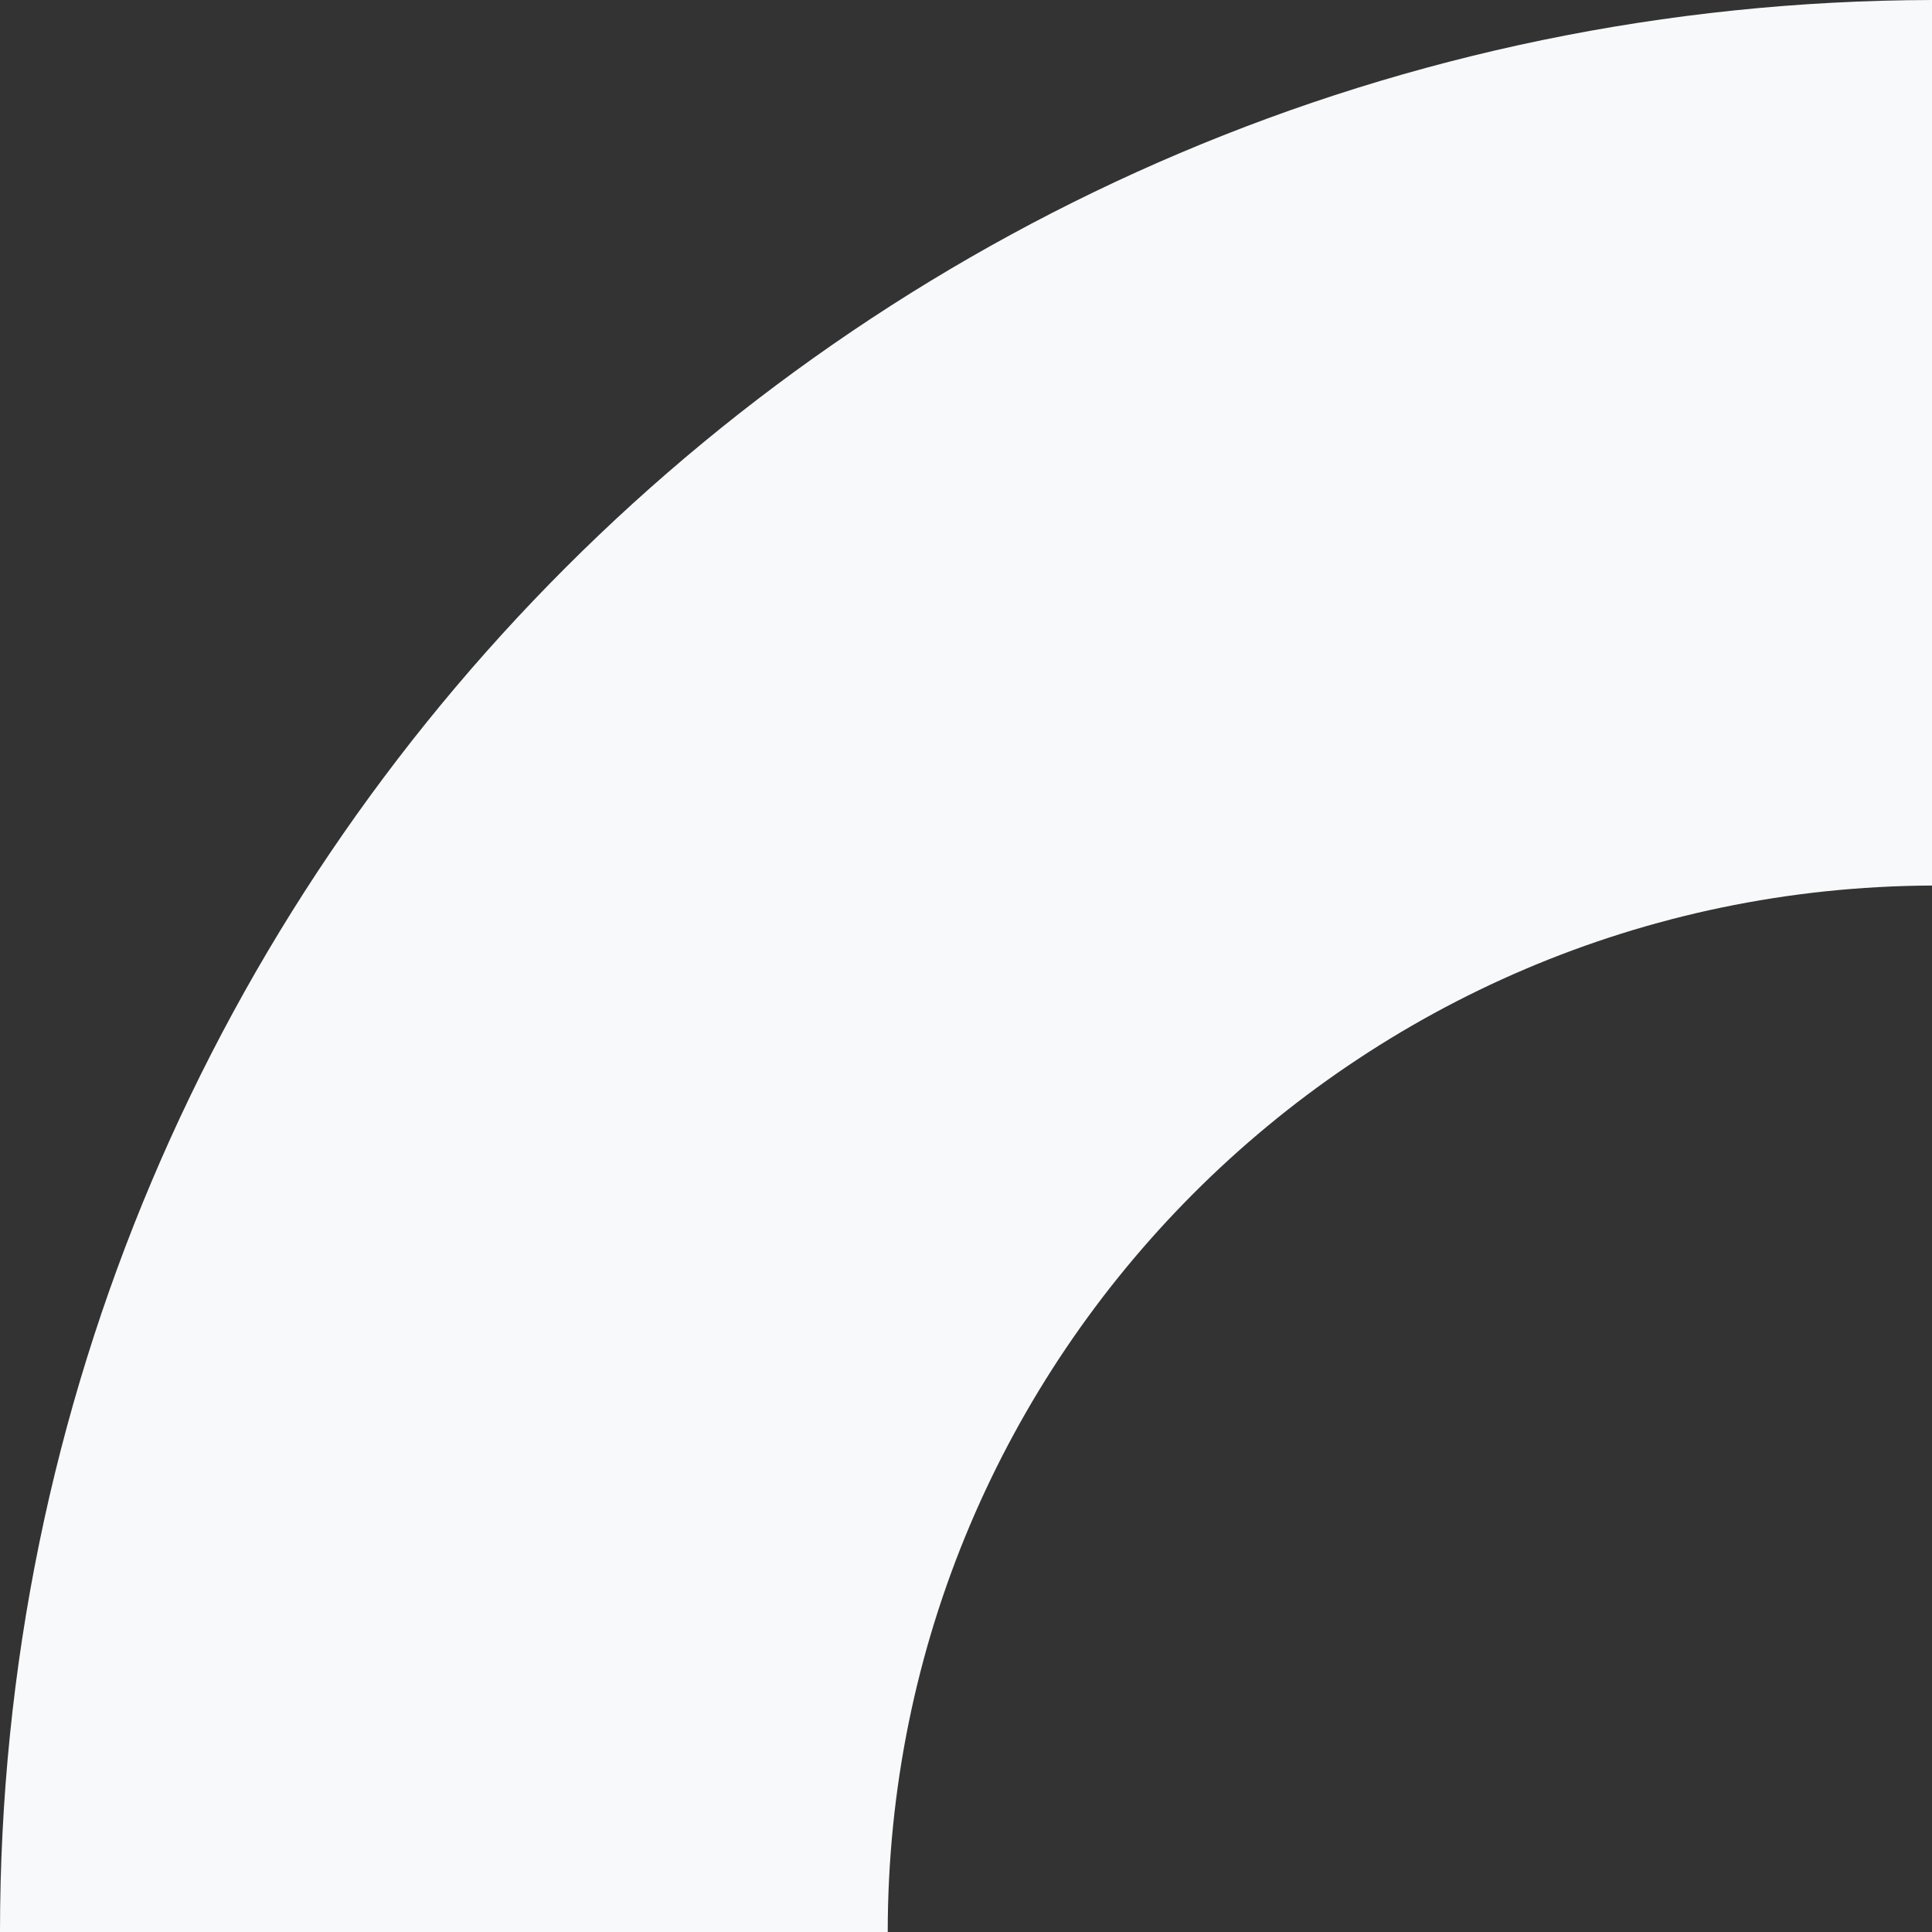
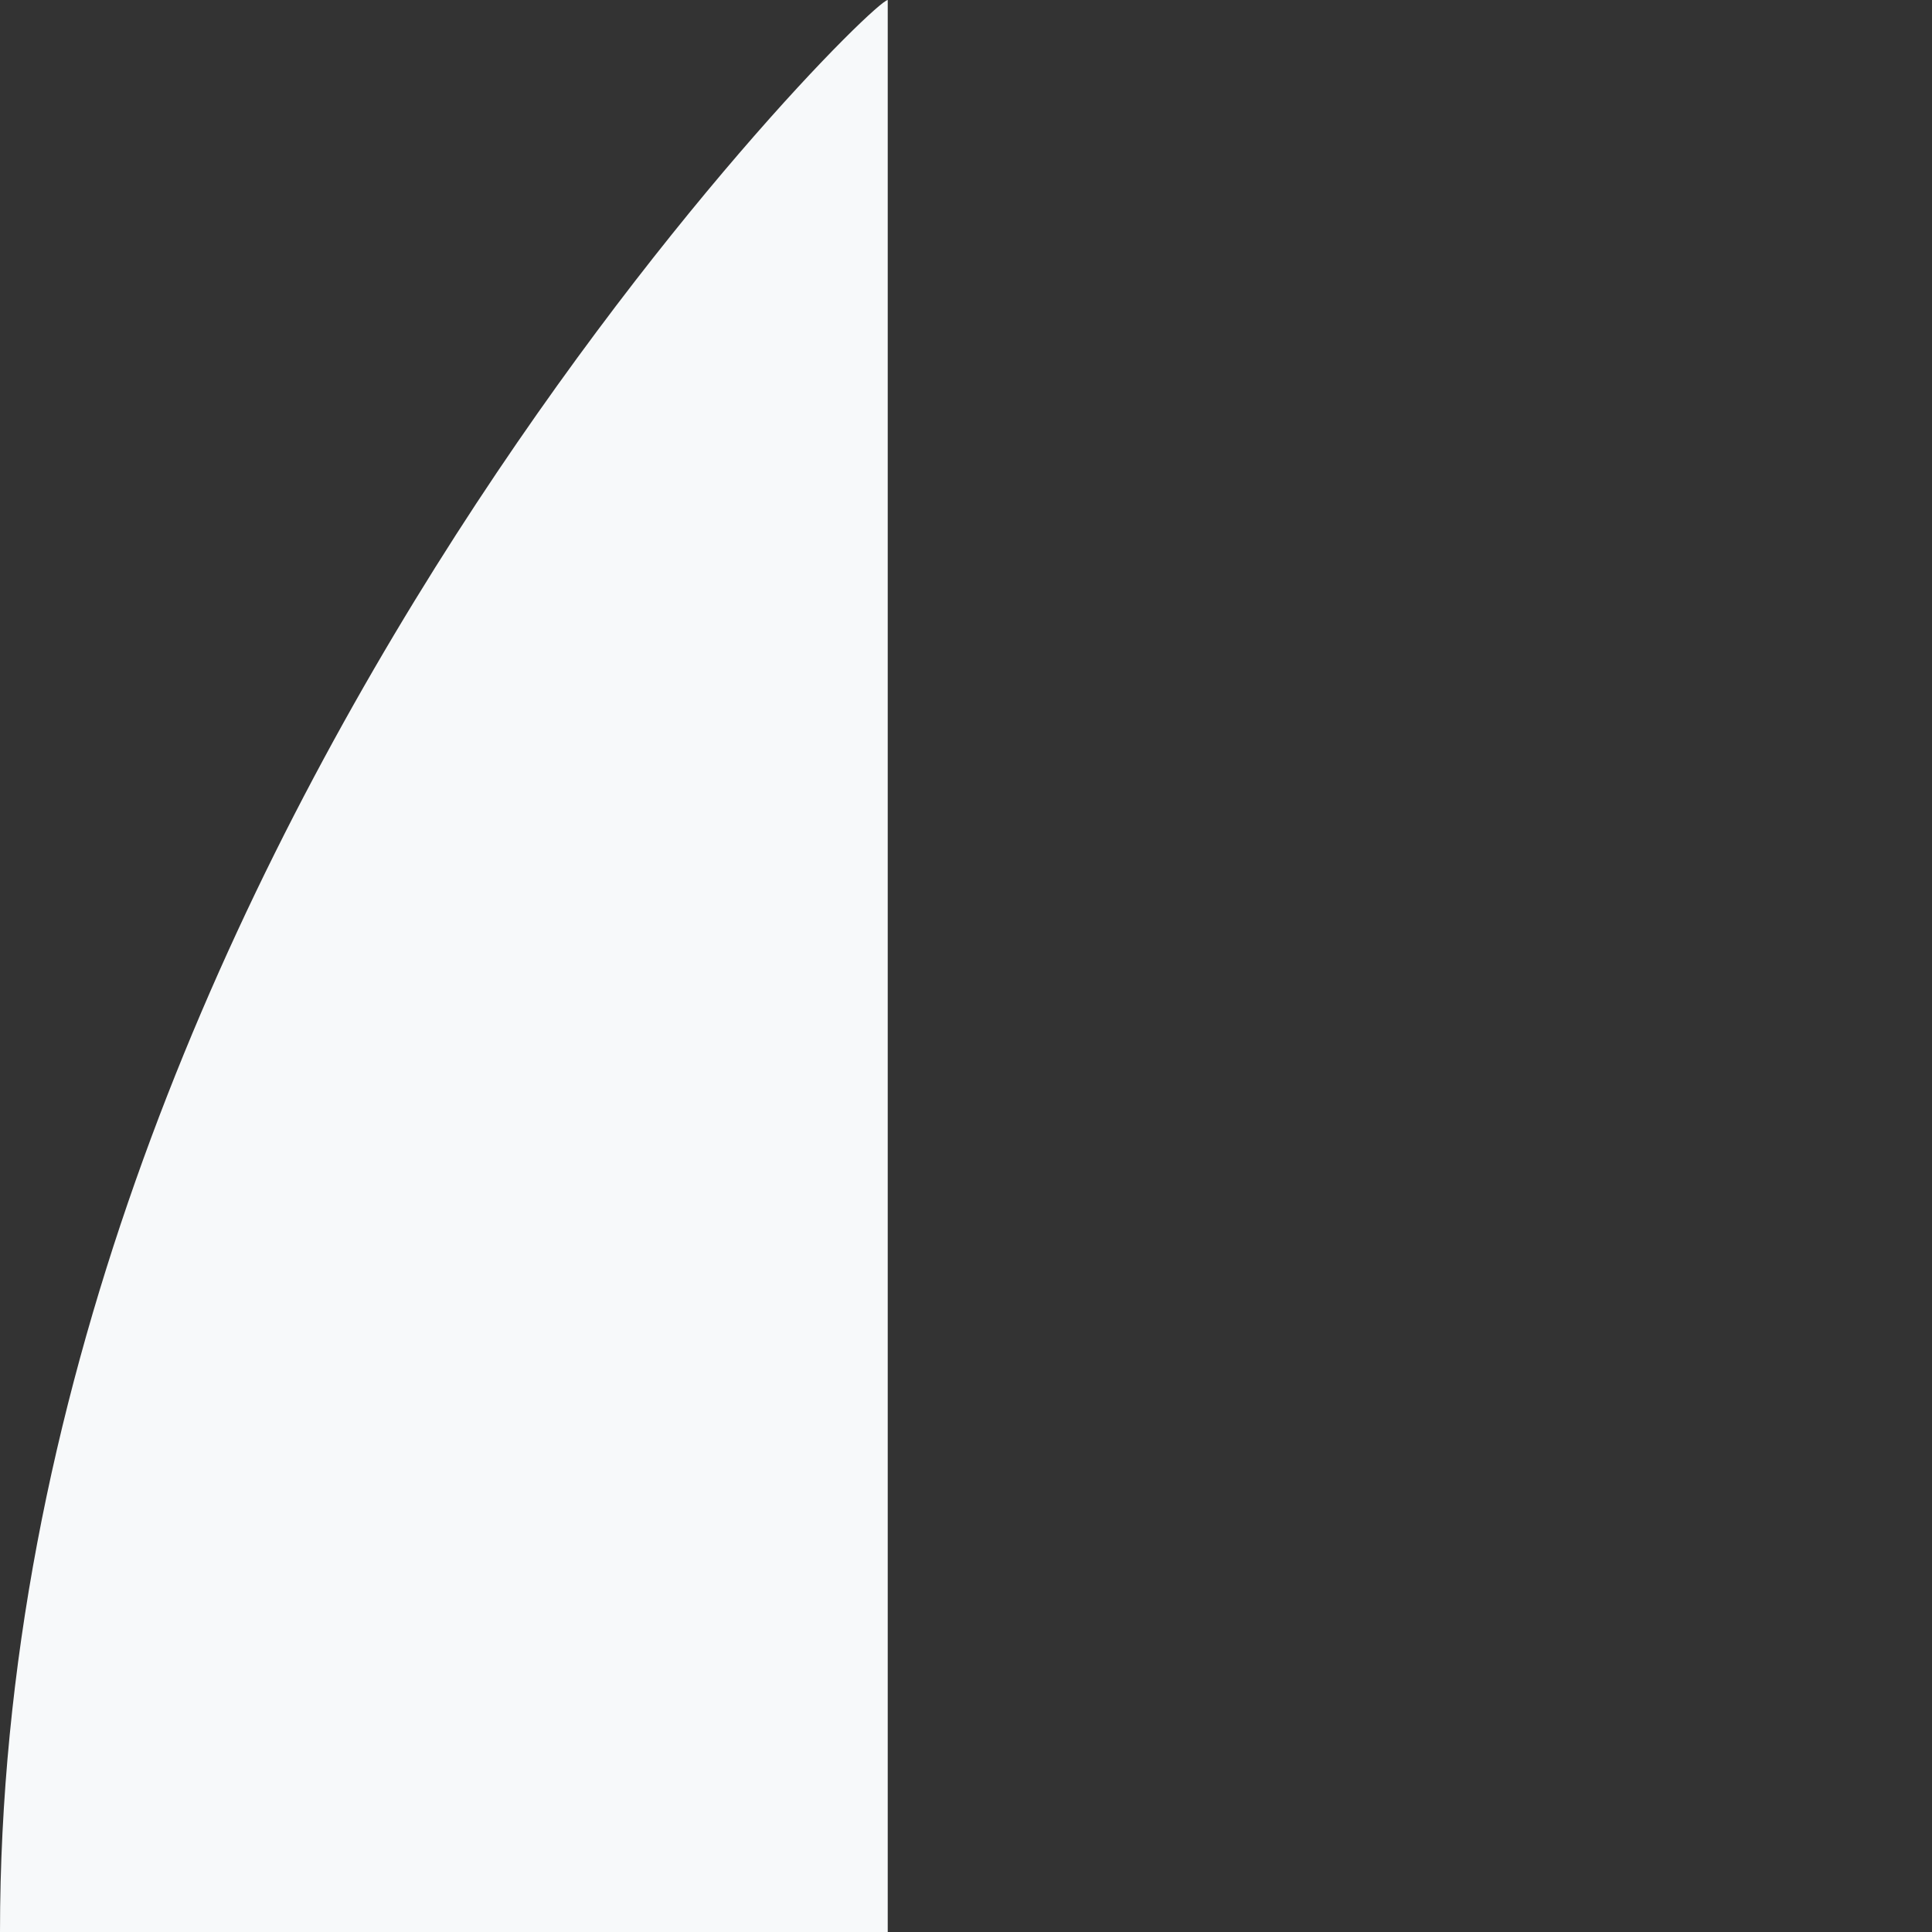
<svg xmlns="http://www.w3.org/2000/svg" width="184" height="184" viewBox="0 0 184 184" fill="none">
  <rect x="0" y="0" width="184" height="184" fill="#333333" stroke="none" />
-   <path fill-rule="evenodd" clip-rule="evenodd" d="M-3.33786e-06 184H84.546C84.546 129.103 129.033 84.575 184 84.337V0C82.354 0.238 -3.33786e-06 82.54 -3.33786e-06 184Z" fill="#F7F9FA" />
+   <path fill-rule="evenodd" clip-rule="evenodd" d="M-3.33786e-06 184H84.546V0C82.354 0.238 -3.33786e-06 82.54 -3.33786e-06 184Z" fill="#F7F9FA" />
</svg>